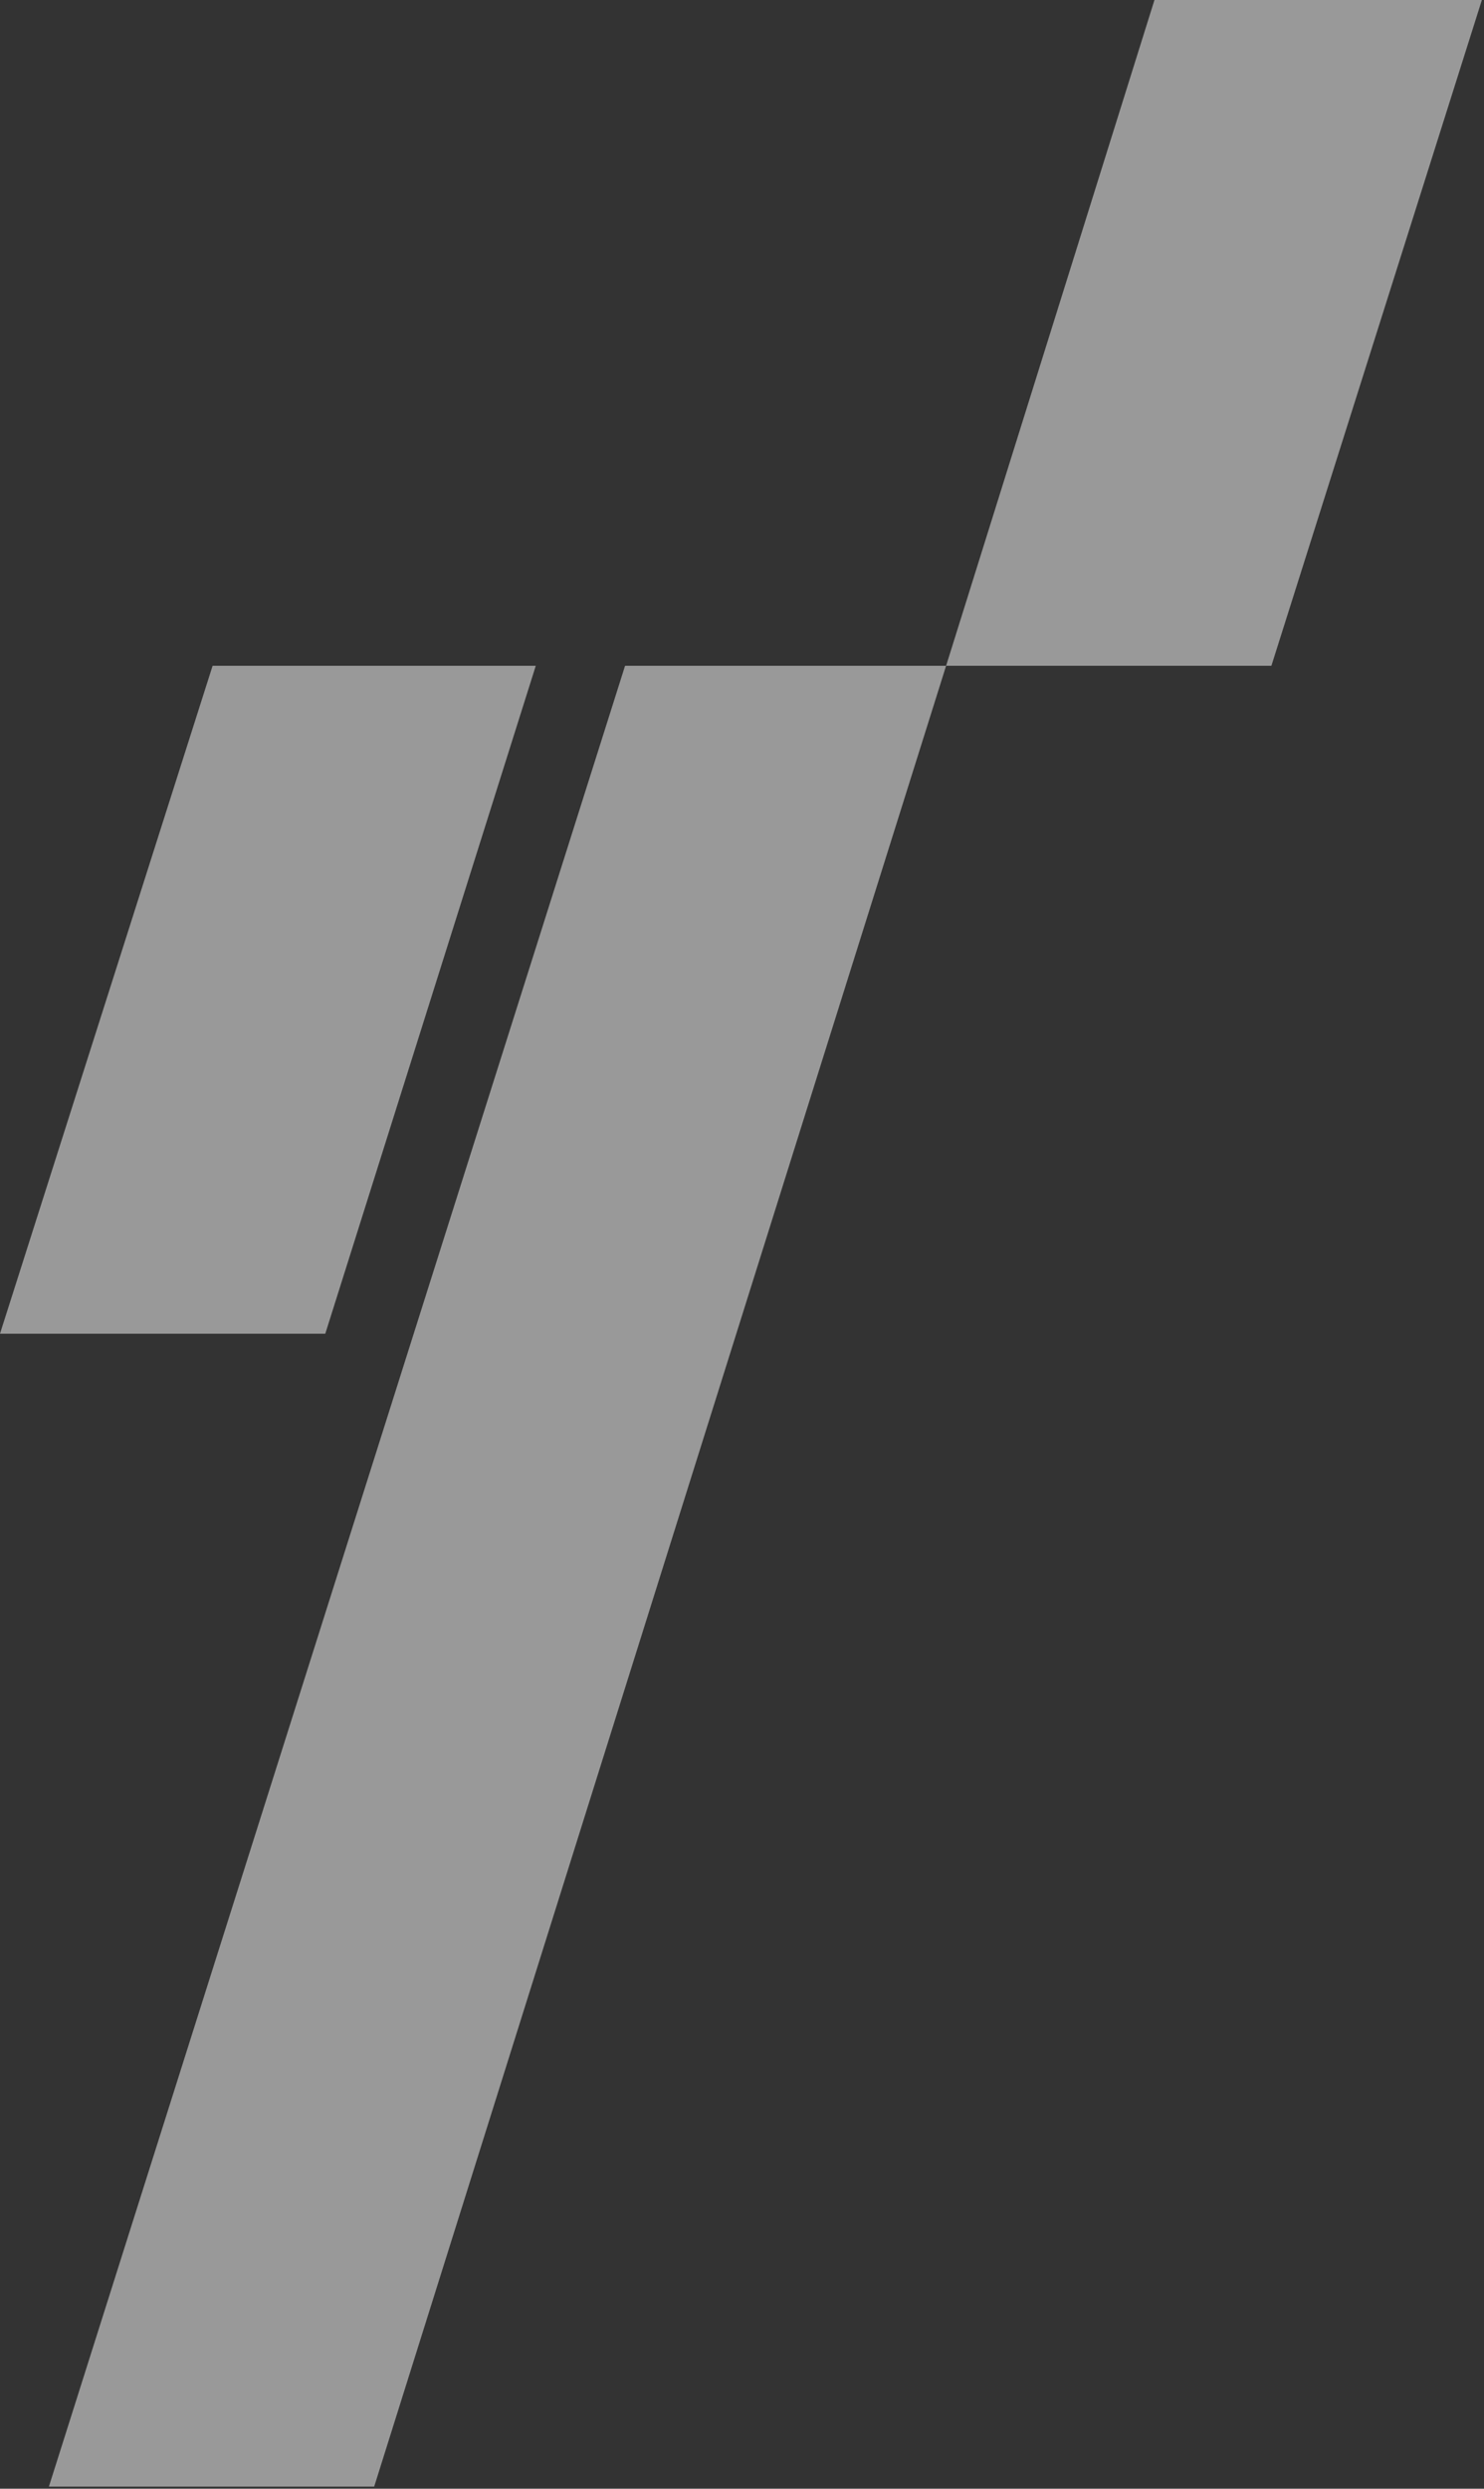
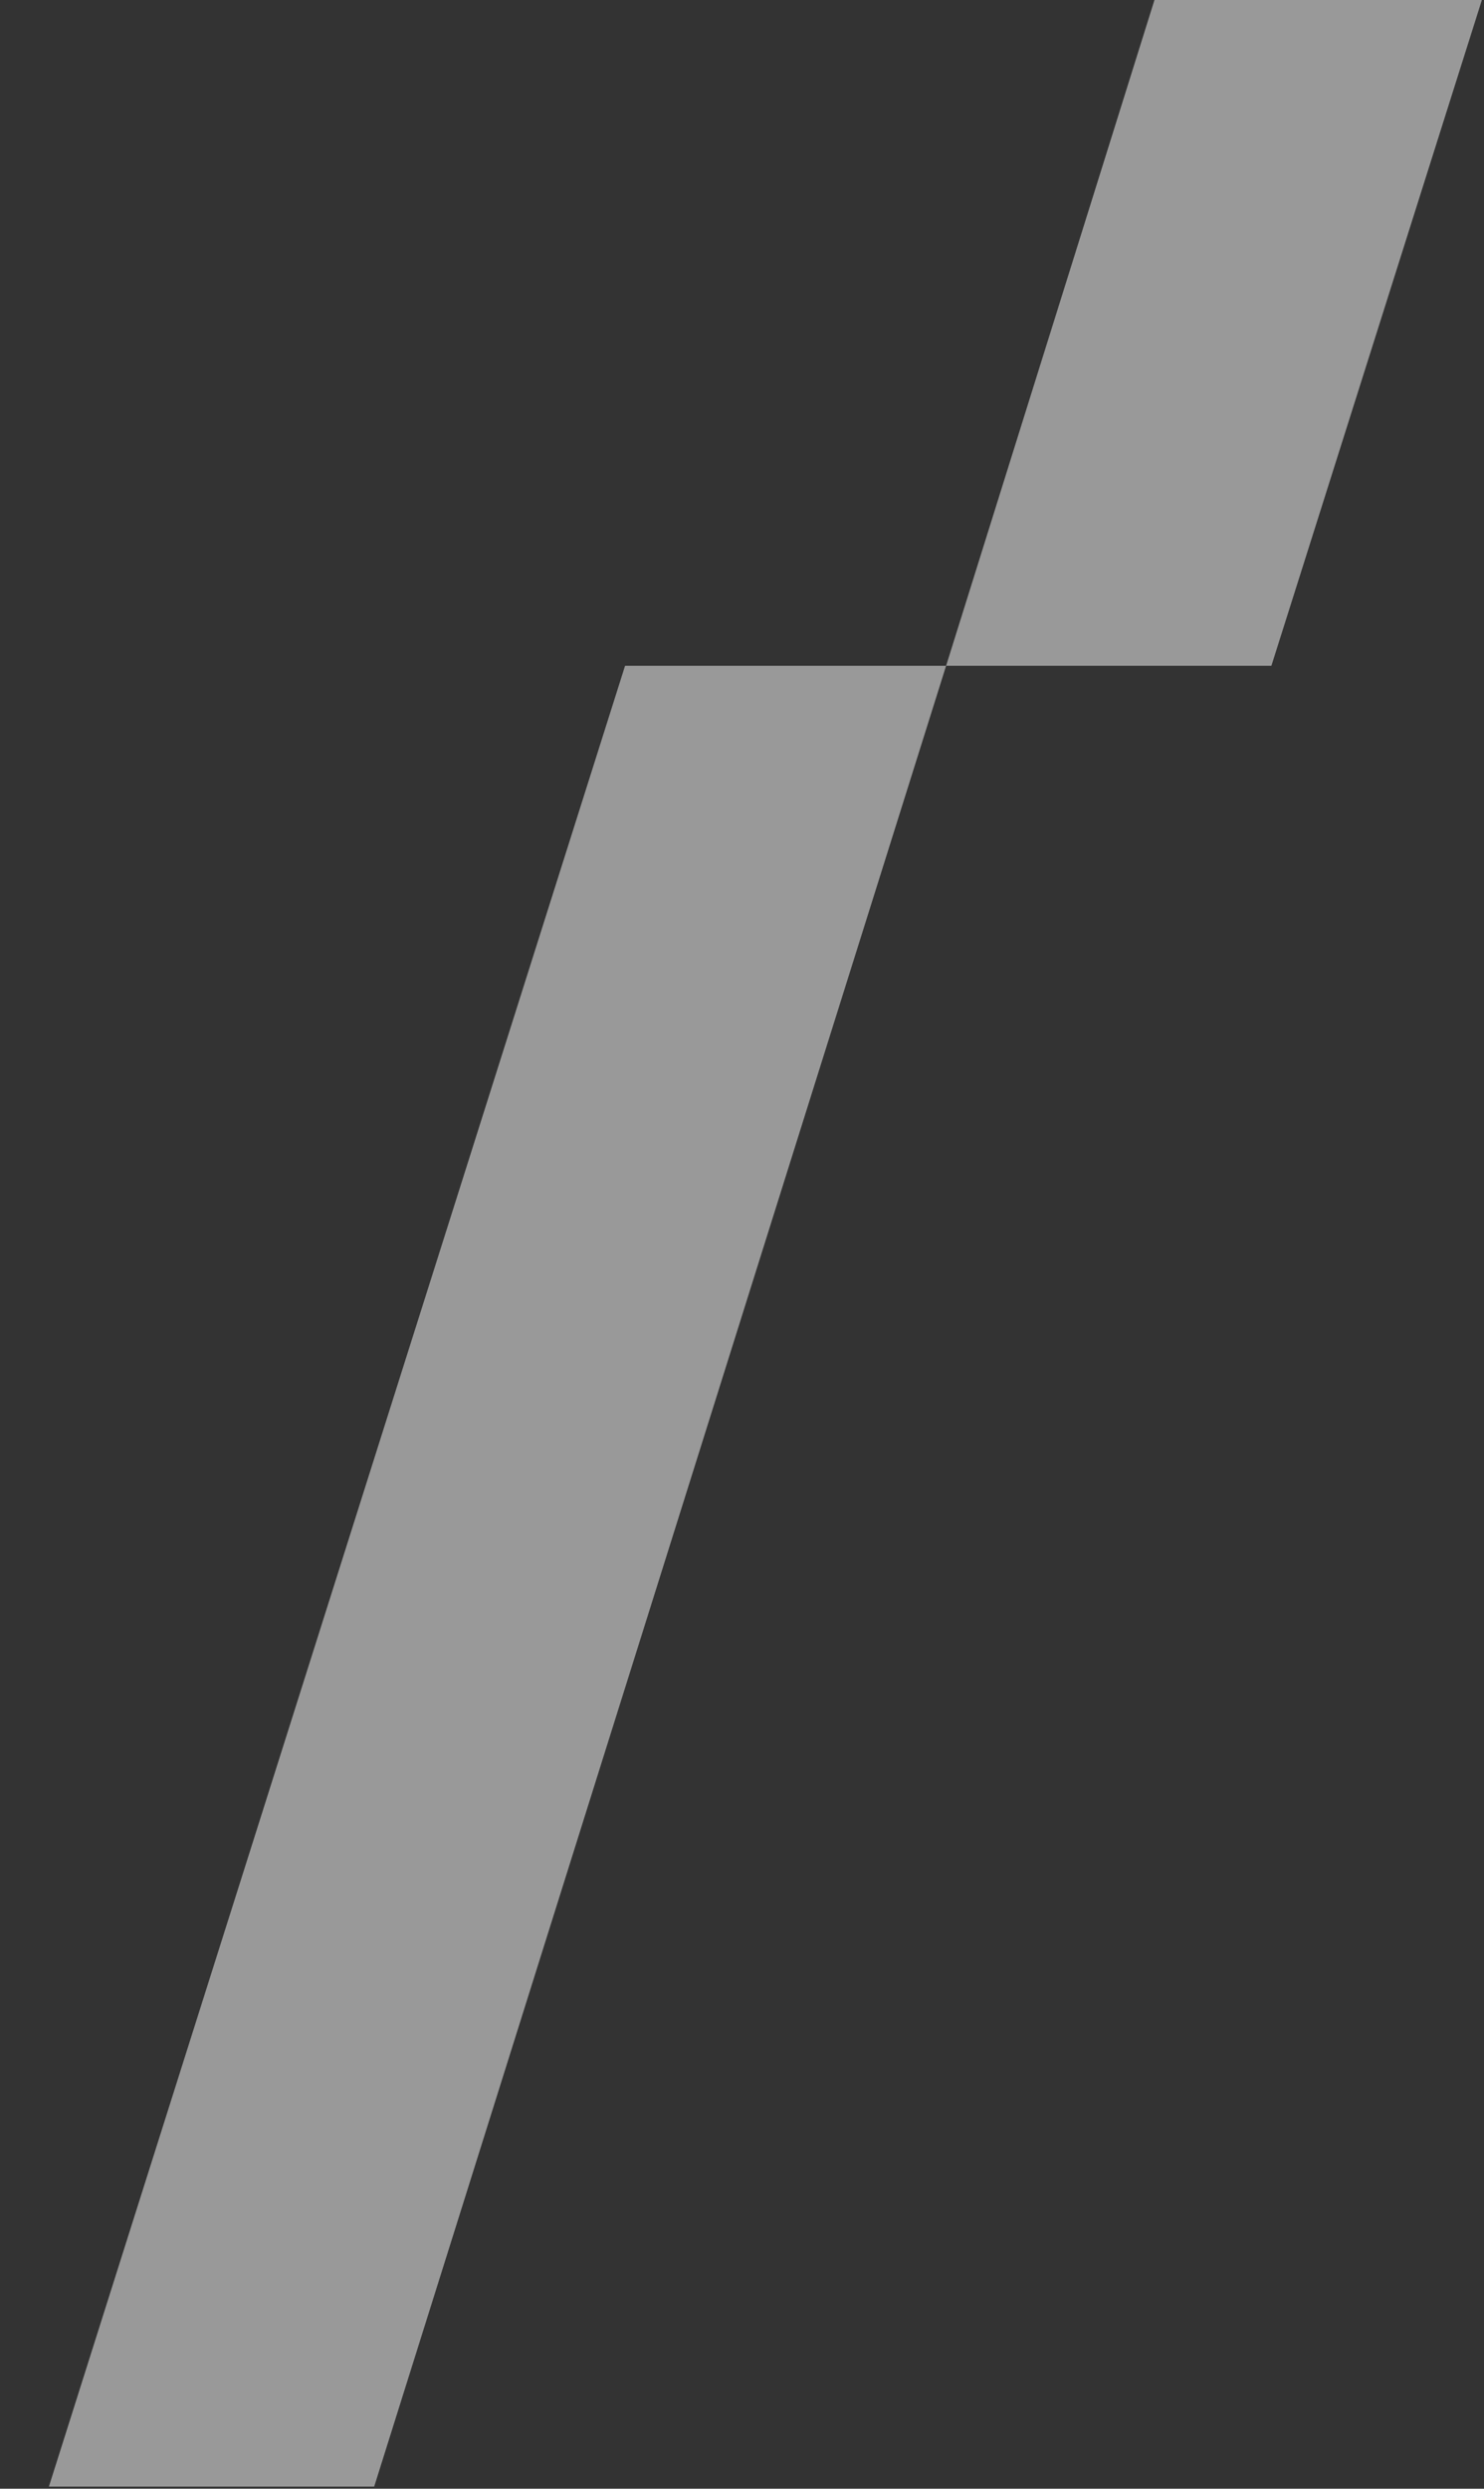
<svg xmlns="http://www.w3.org/2000/svg" width="349" height="585" viewBox="0 0 349 585" fill="none">
  <rect x="0" y="0" width="349" height="585" fill="#333333" stroke="none" />
-   <path d="M126 156.5H50L0 313.5H76.5L126 156.5Z" fill="white" fill-opacity="0.5" />
  <path d="M147 156.5H222.5L271.5 0H348.5L299 156.5H222.5L88 584.5H11.5L147 156.5Z" fill="white" fill-opacity="0.5" />
</svg>